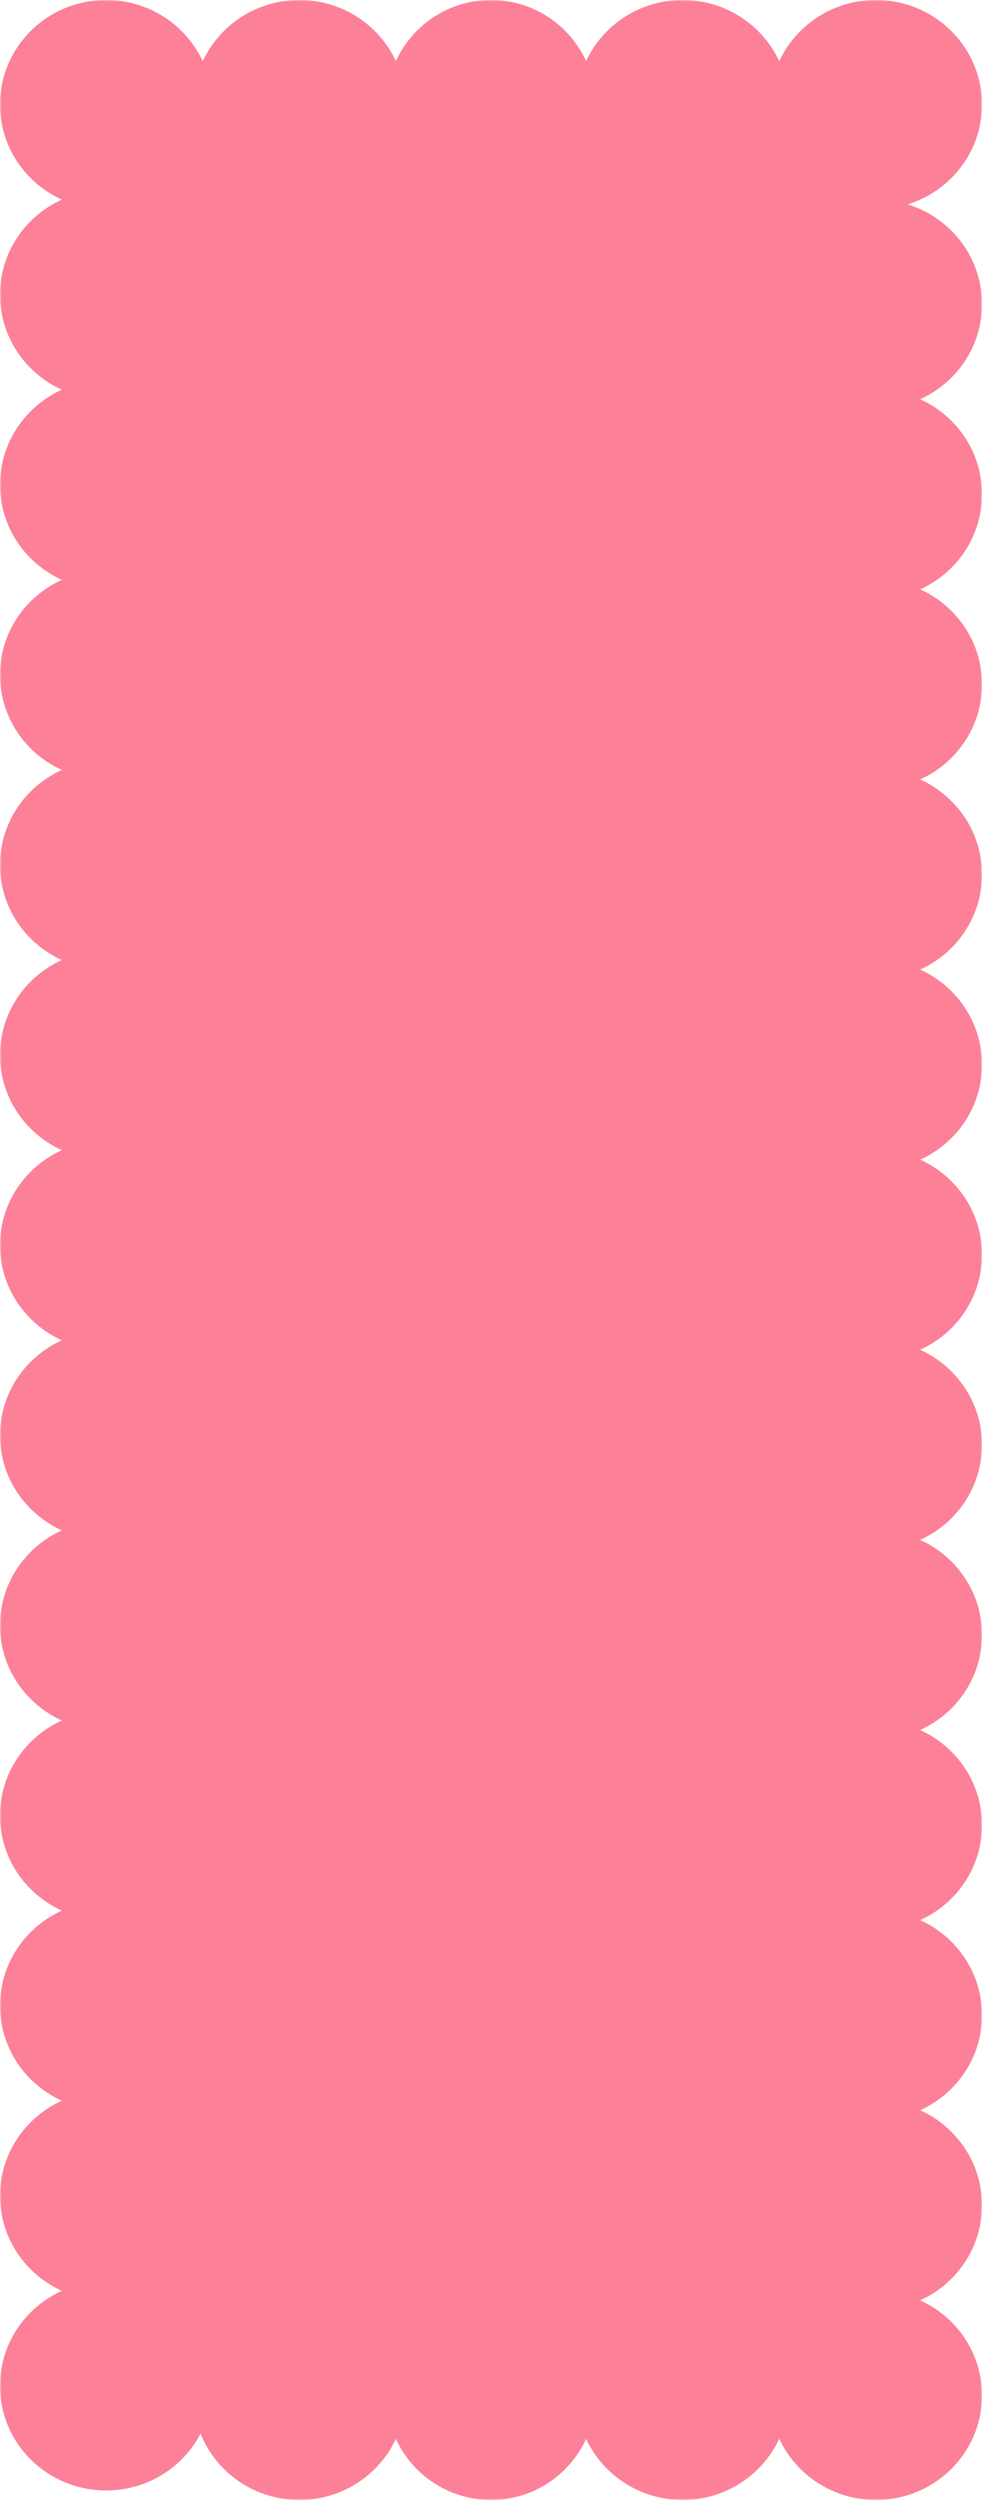
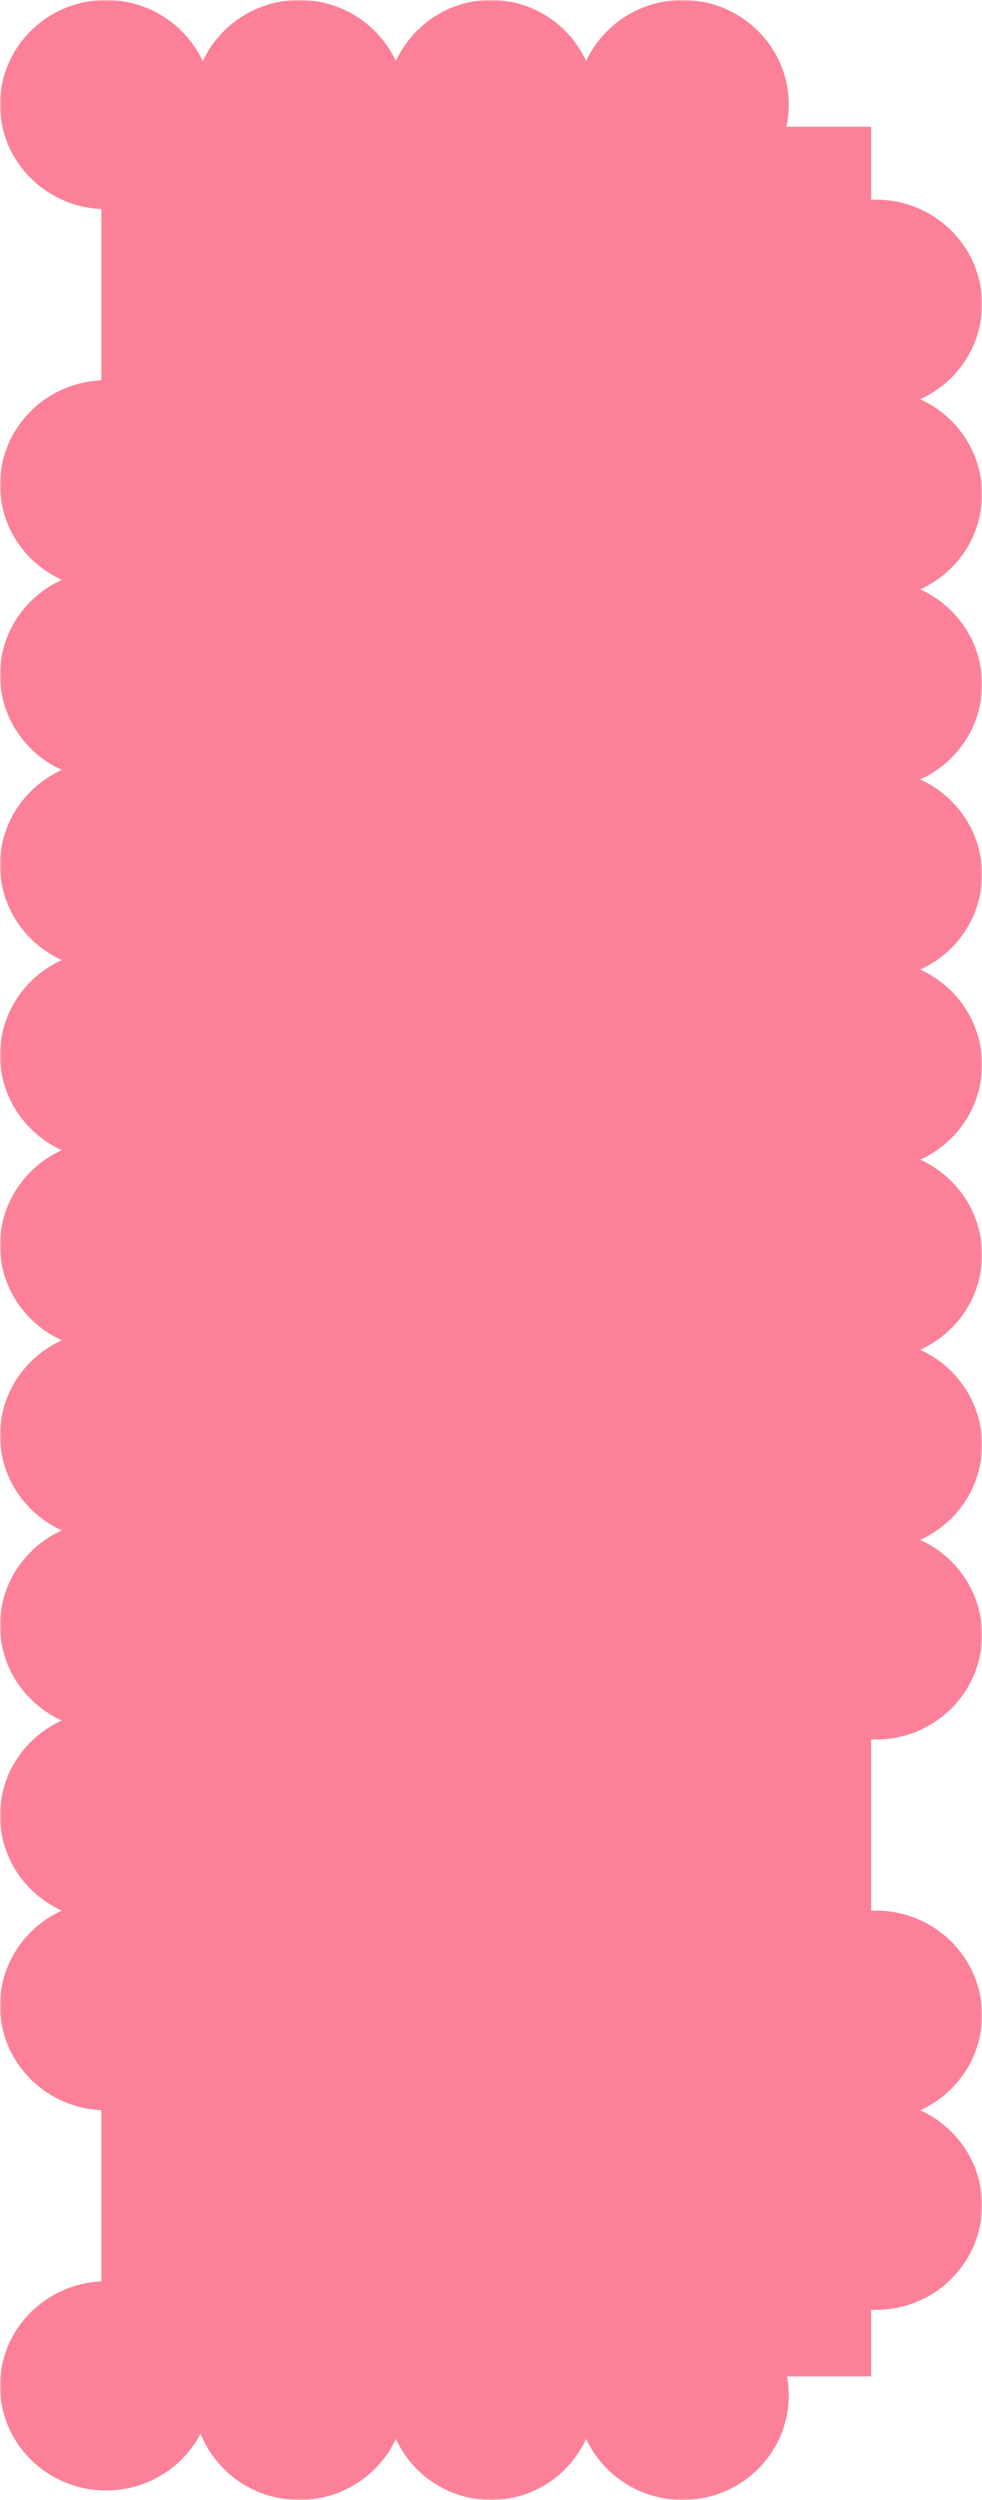
<svg xmlns="http://www.w3.org/2000/svg" width="310" height="789" viewBox="0 0 310 789" fill="none">
  <rect x="32" y="40" width="243" height="710" fill="#FC8198" />
  <mask id="mask0_341_190" style="mask-type:alpha" maskUnits="userSpaceOnUse" x="0" y="0" width="310" height="789">
    <rect width="310" height="789" fill="#FC8198" />
  </mask>
  <g mask="url(#mask0_341_190)">
    <ellipse cx="33.5" cy="33" rx="33.5" ry="33" fill="#FC8198" />
-     <ellipse cx="33.5" cy="93" rx="33.5" ry="33" fill="#FC8198" />
    <ellipse cx="276.5" cy="96" rx="33.5" ry="33" fill="#FC8198" />
    <ellipse cx="33.5" cy="153" rx="33.5" ry="33" fill="#FC8198" />
    <ellipse cx="276.5" cy="156" rx="33.5" ry="33" fill="#FC8198" />
    <ellipse cx="33.5" cy="213" rx="33.5" ry="33" fill="#FC8198" />
    <ellipse cx="276.5" cy="216" rx="33.5" ry="33" fill="#FC8198" />
    <ellipse cx="33.5" cy="273" rx="33.5" ry="33" fill="#FC8198" />
    <ellipse cx="276.5" cy="276" rx="33.5" ry="33" fill="#FC8198" />
    <ellipse cx="33.5" cy="333" rx="33.5" ry="33" fill="#FC8198" />
    <ellipse cx="276.5" cy="336" rx="33.5" ry="33" fill="#FC8198" />
    <ellipse cx="33.5" cy="393" rx="33.5" ry="33" fill="#FC8198" />
    <ellipse cx="276.5" cy="396" rx="33.5" ry="33" fill="#FC8198" />
    <ellipse cx="33.5" cy="453" rx="33.5" ry="33" fill="#FC8198" />
    <ellipse cx="276.5" cy="456" rx="33.5" ry="33" fill="#FC8198" />
    <ellipse cx="33.5" cy="513" rx="33.5" ry="33" fill="#FC8198" />
    <ellipse cx="276.5" cy="516" rx="33.5" ry="33" fill="#FC8198" />
    <ellipse cx="33.5" cy="573" rx="33.5" ry="33" fill="#FC8198" />
-     <ellipse cx="276.5" cy="576" rx="33.5" ry="33" fill="#FC8198" />
    <ellipse cx="33.5" cy="633" rx="33.5" ry="33" fill="#FC8198" />
    <ellipse cx="276.5" cy="636" rx="33.5" ry="33" fill="#FC8198" />
-     <ellipse cx="33.5" cy="693" rx="33.5" ry="33" fill="#FC8198" />
    <ellipse cx="276.5" cy="696" rx="33.5" ry="33" fill="#FC8198" />
    <ellipse cx="33.5" cy="753" rx="33.5" ry="33" fill="#FC8198" />
-     <ellipse cx="276.5" cy="756" rx="33.5" ry="33" fill="#FC8198" />
    <ellipse cx="94.5" cy="33" rx="33.5" ry="33" fill="#FC8198" />
    <ellipse cx="94.5" cy="756" rx="33.5" ry="33" fill="#FC8198" />
    <circle cx="155" cy="33" r="33" fill="#FC8198" />
    <circle cx="155" cy="756" r="33" fill="#FC8198" />
    <ellipse cx="215.5" cy="33" rx="33.5" ry="33" fill="#FC8198" />
    <ellipse cx="215.5" cy="756" rx="33.5" ry="33" fill="#FC8198" />
-     <ellipse cx="276.5" cy="33" rx="33.5" ry="33" fill="#FC8198" />
  </g>
</svg>